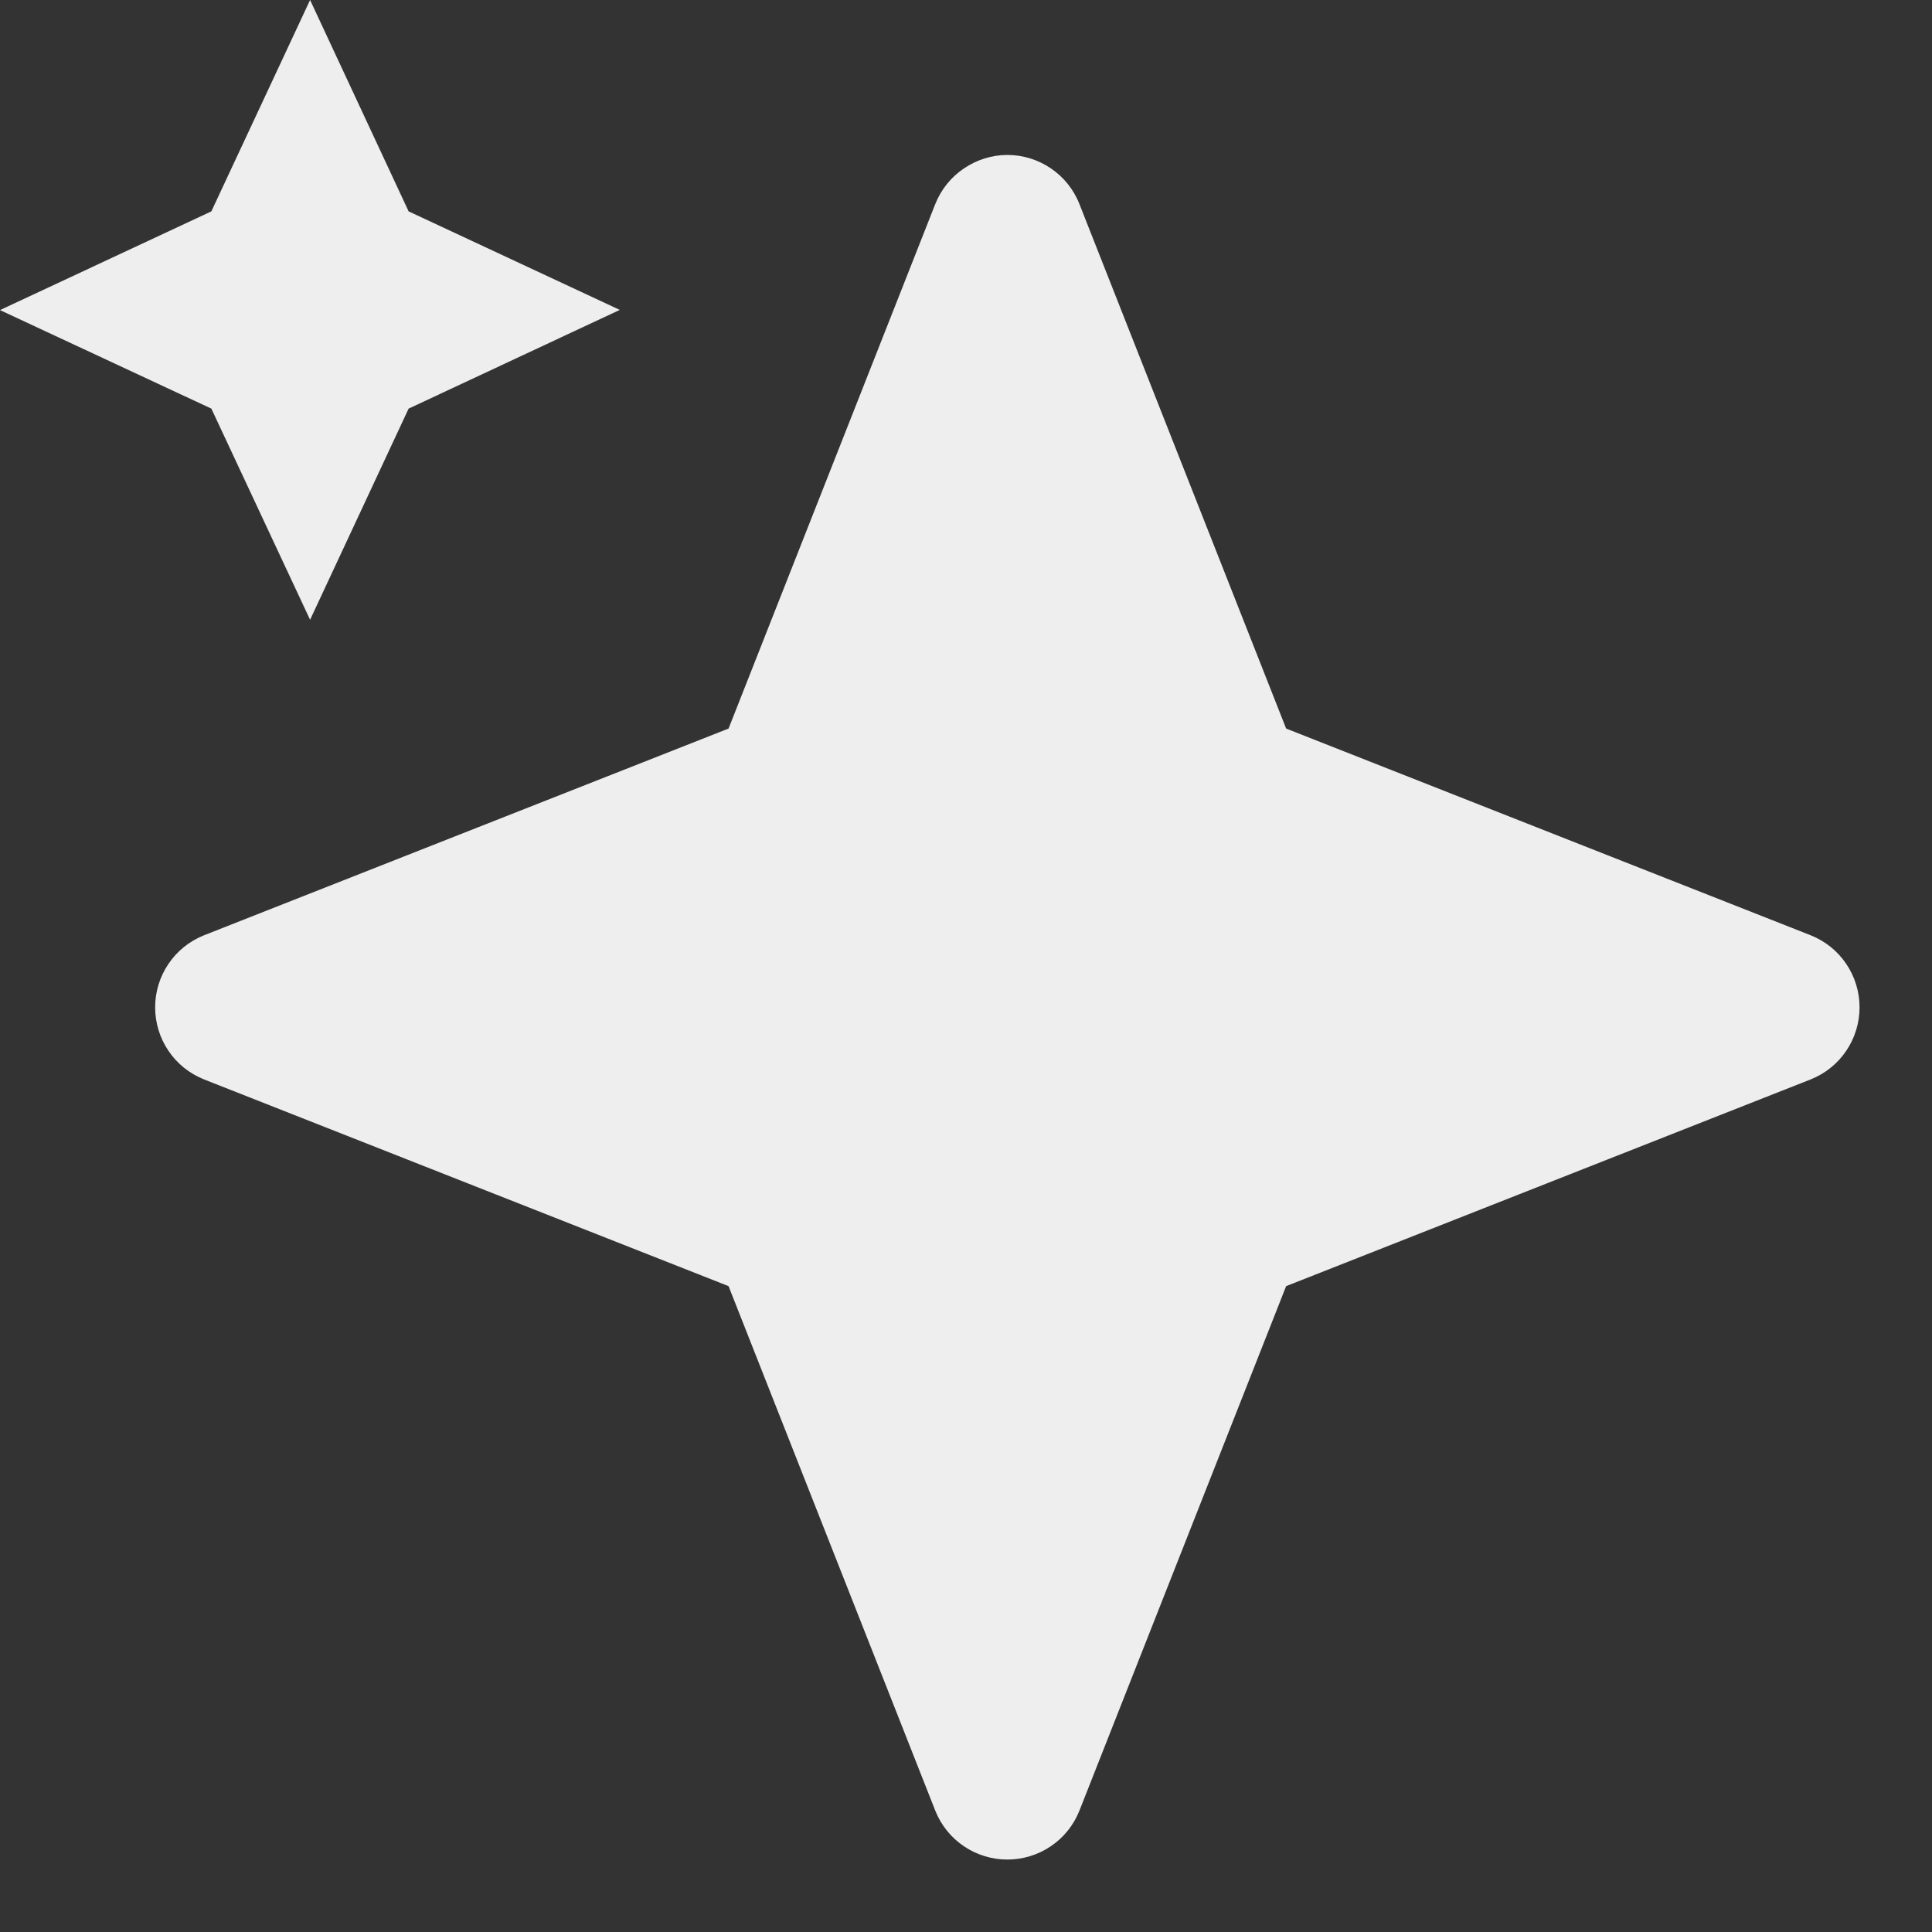
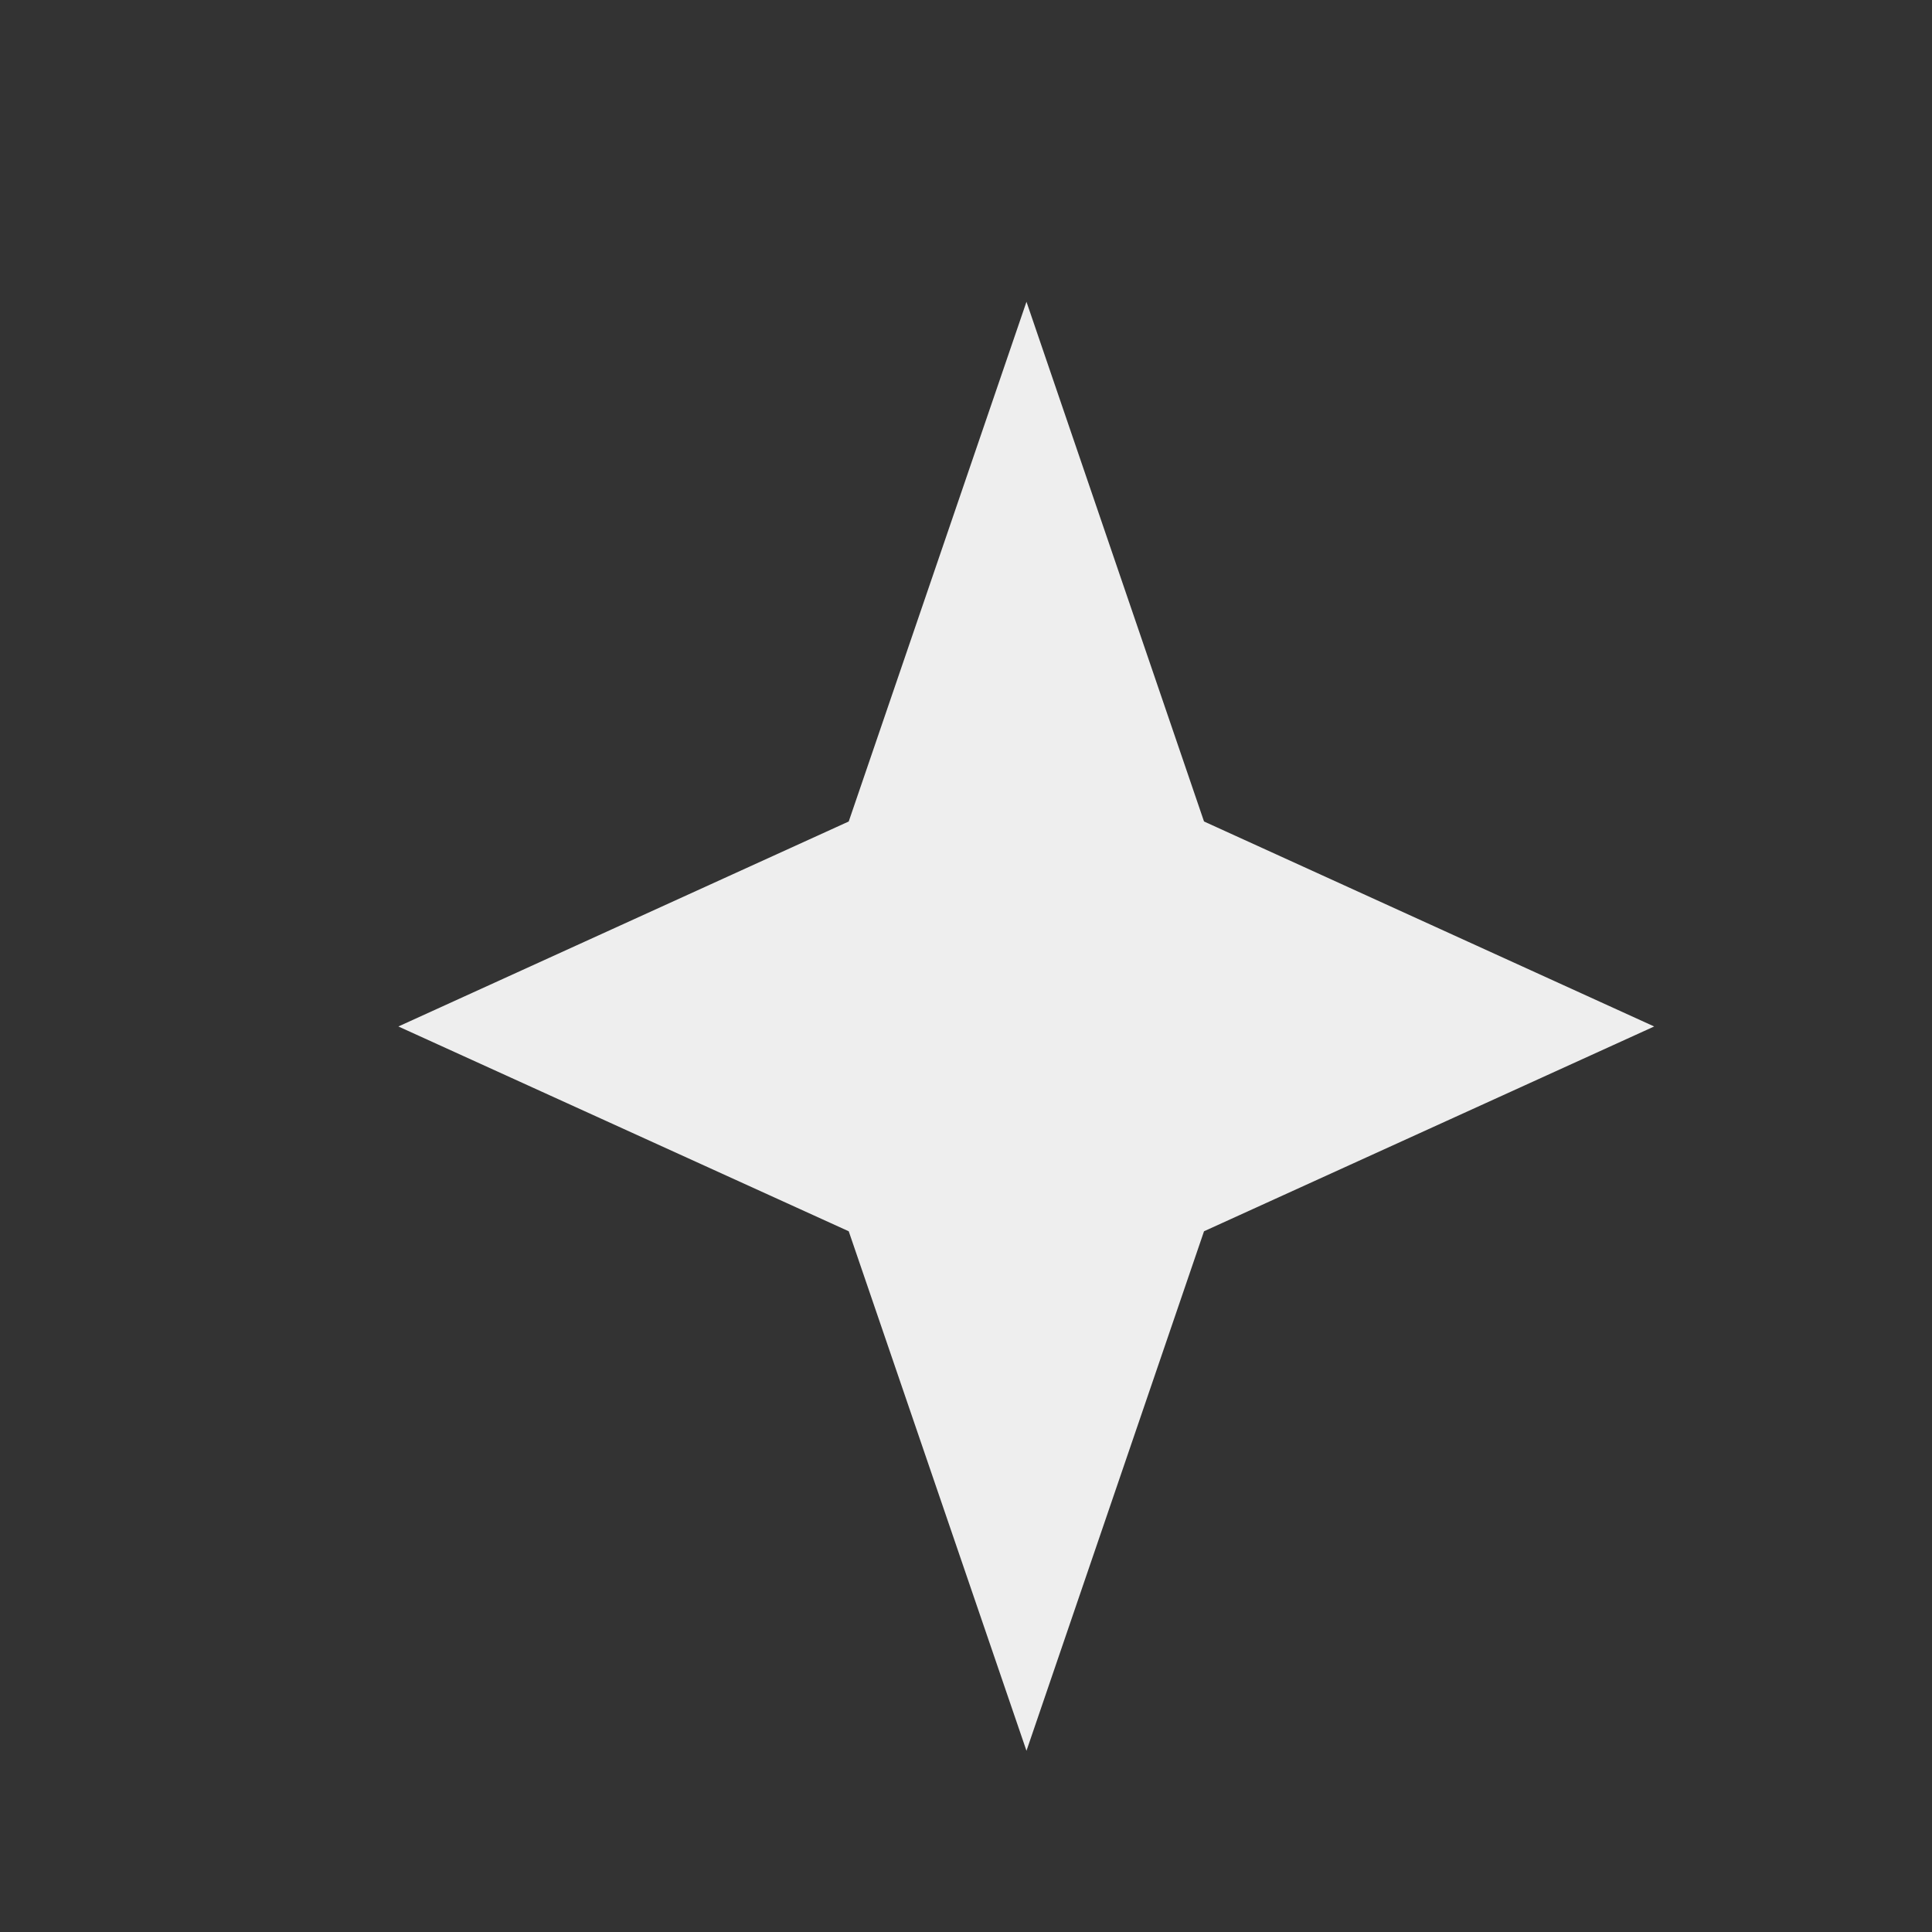
<svg xmlns="http://www.w3.org/2000/svg" width="10" height="10" viewBox="0 0 10 10" fill="none">
  <rect x="0" y="0" width="10" height="10" fill="#333333" stroke="none" />
-   <path d="M5.214 0.802C5.378 0.802 5.527 0.903 5.587 1.056L6.657 3.771L9.372 4.841C9.447 4.871 9.511 4.922 9.556 4.989C9.601 5.055 9.625 5.134 9.625 5.214C9.625 5.294 9.601 5.373 9.556 5.439C9.511 5.506 9.447 5.557 9.372 5.587L6.657 6.657L5.587 9.372C5.557 9.447 5.506 9.511 5.439 9.556C5.373 9.601 5.294 9.625 5.214 9.625C5.134 9.625 5.055 9.601 4.989 9.556C4.922 9.511 4.871 9.447 4.841 9.372L3.771 6.657L1.056 5.587C0.981 5.557 0.917 5.506 0.872 5.439C0.827 5.373 0.803 5.294 0.803 5.214C0.803 5.134 0.827 5.055 0.872 4.989C0.917 4.922 0.981 4.871 1.056 4.841L3.771 3.771L4.841 1.056C4.871 0.981 4.922 0.917 4.989 0.872C5.055 0.827 5.134 0.802 5.214 0.802ZM5.214 2.297L4.453 4.226C4.433 4.277 4.402 4.323 4.363 4.362C4.324 4.401 4.278 4.432 4.227 4.452L2.297 5.212L4.227 5.975C4.278 5.995 4.324 6.026 4.363 6.064C4.402 6.103 4.433 6.149 4.453 6.2L5.213 8.131L5.976 6.2C5.996 6.149 6.027 6.103 6.065 6.064C6.104 6.026 6.15 5.995 6.201 5.975L8.132 5.213L6.201 4.452C6.15 4.432 6.104 4.401 6.065 4.362C6.026 4.323 5.996 4.277 5.976 4.226L5.214 2.297ZM1.605 0L2.115 1.094L3.208 1.604L2.115 2.115L1.605 3.208L1.094 2.115L0 1.605L1.094 1.094L1.605 0Z" fill="#EEEEEE" />
  <path d="M5.313 1.562L6.232 4.252L8.562 5.313L6.232 6.373L5.313 9.062L4.393 6.373L2.062 5.313L4.393 4.252L5.313 1.562Z" fill="#EEEEEE" />
</svg>